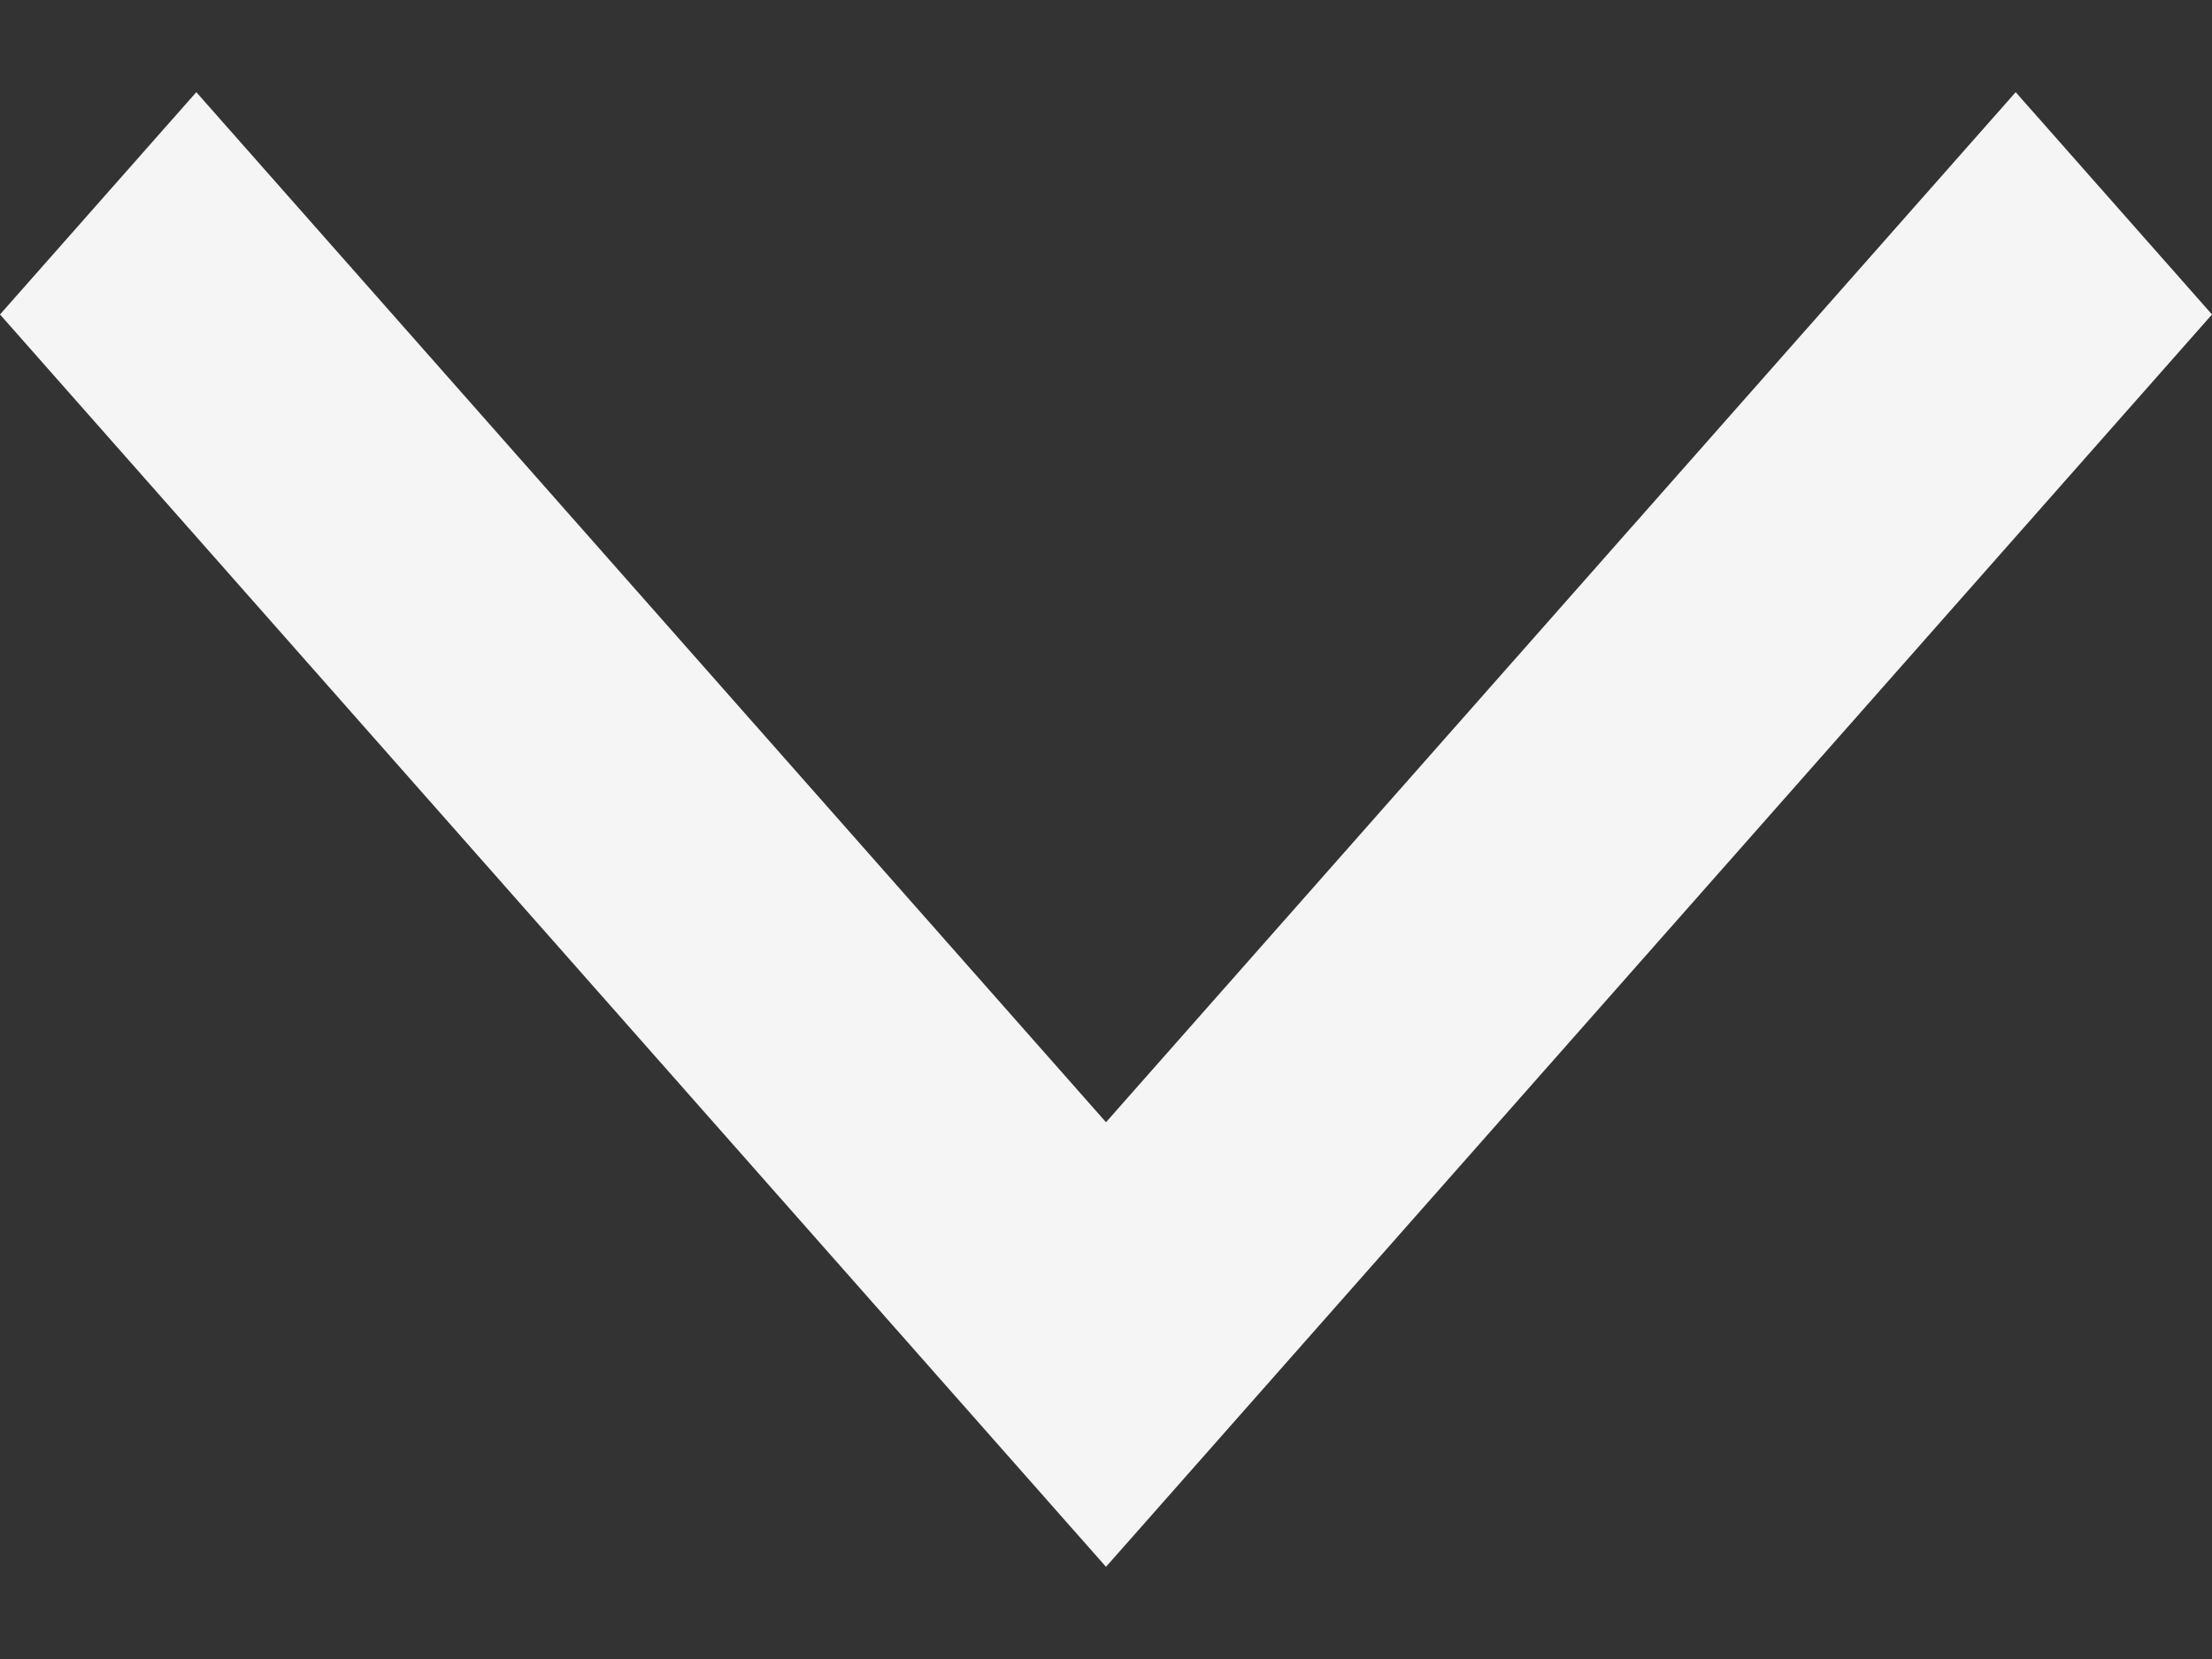
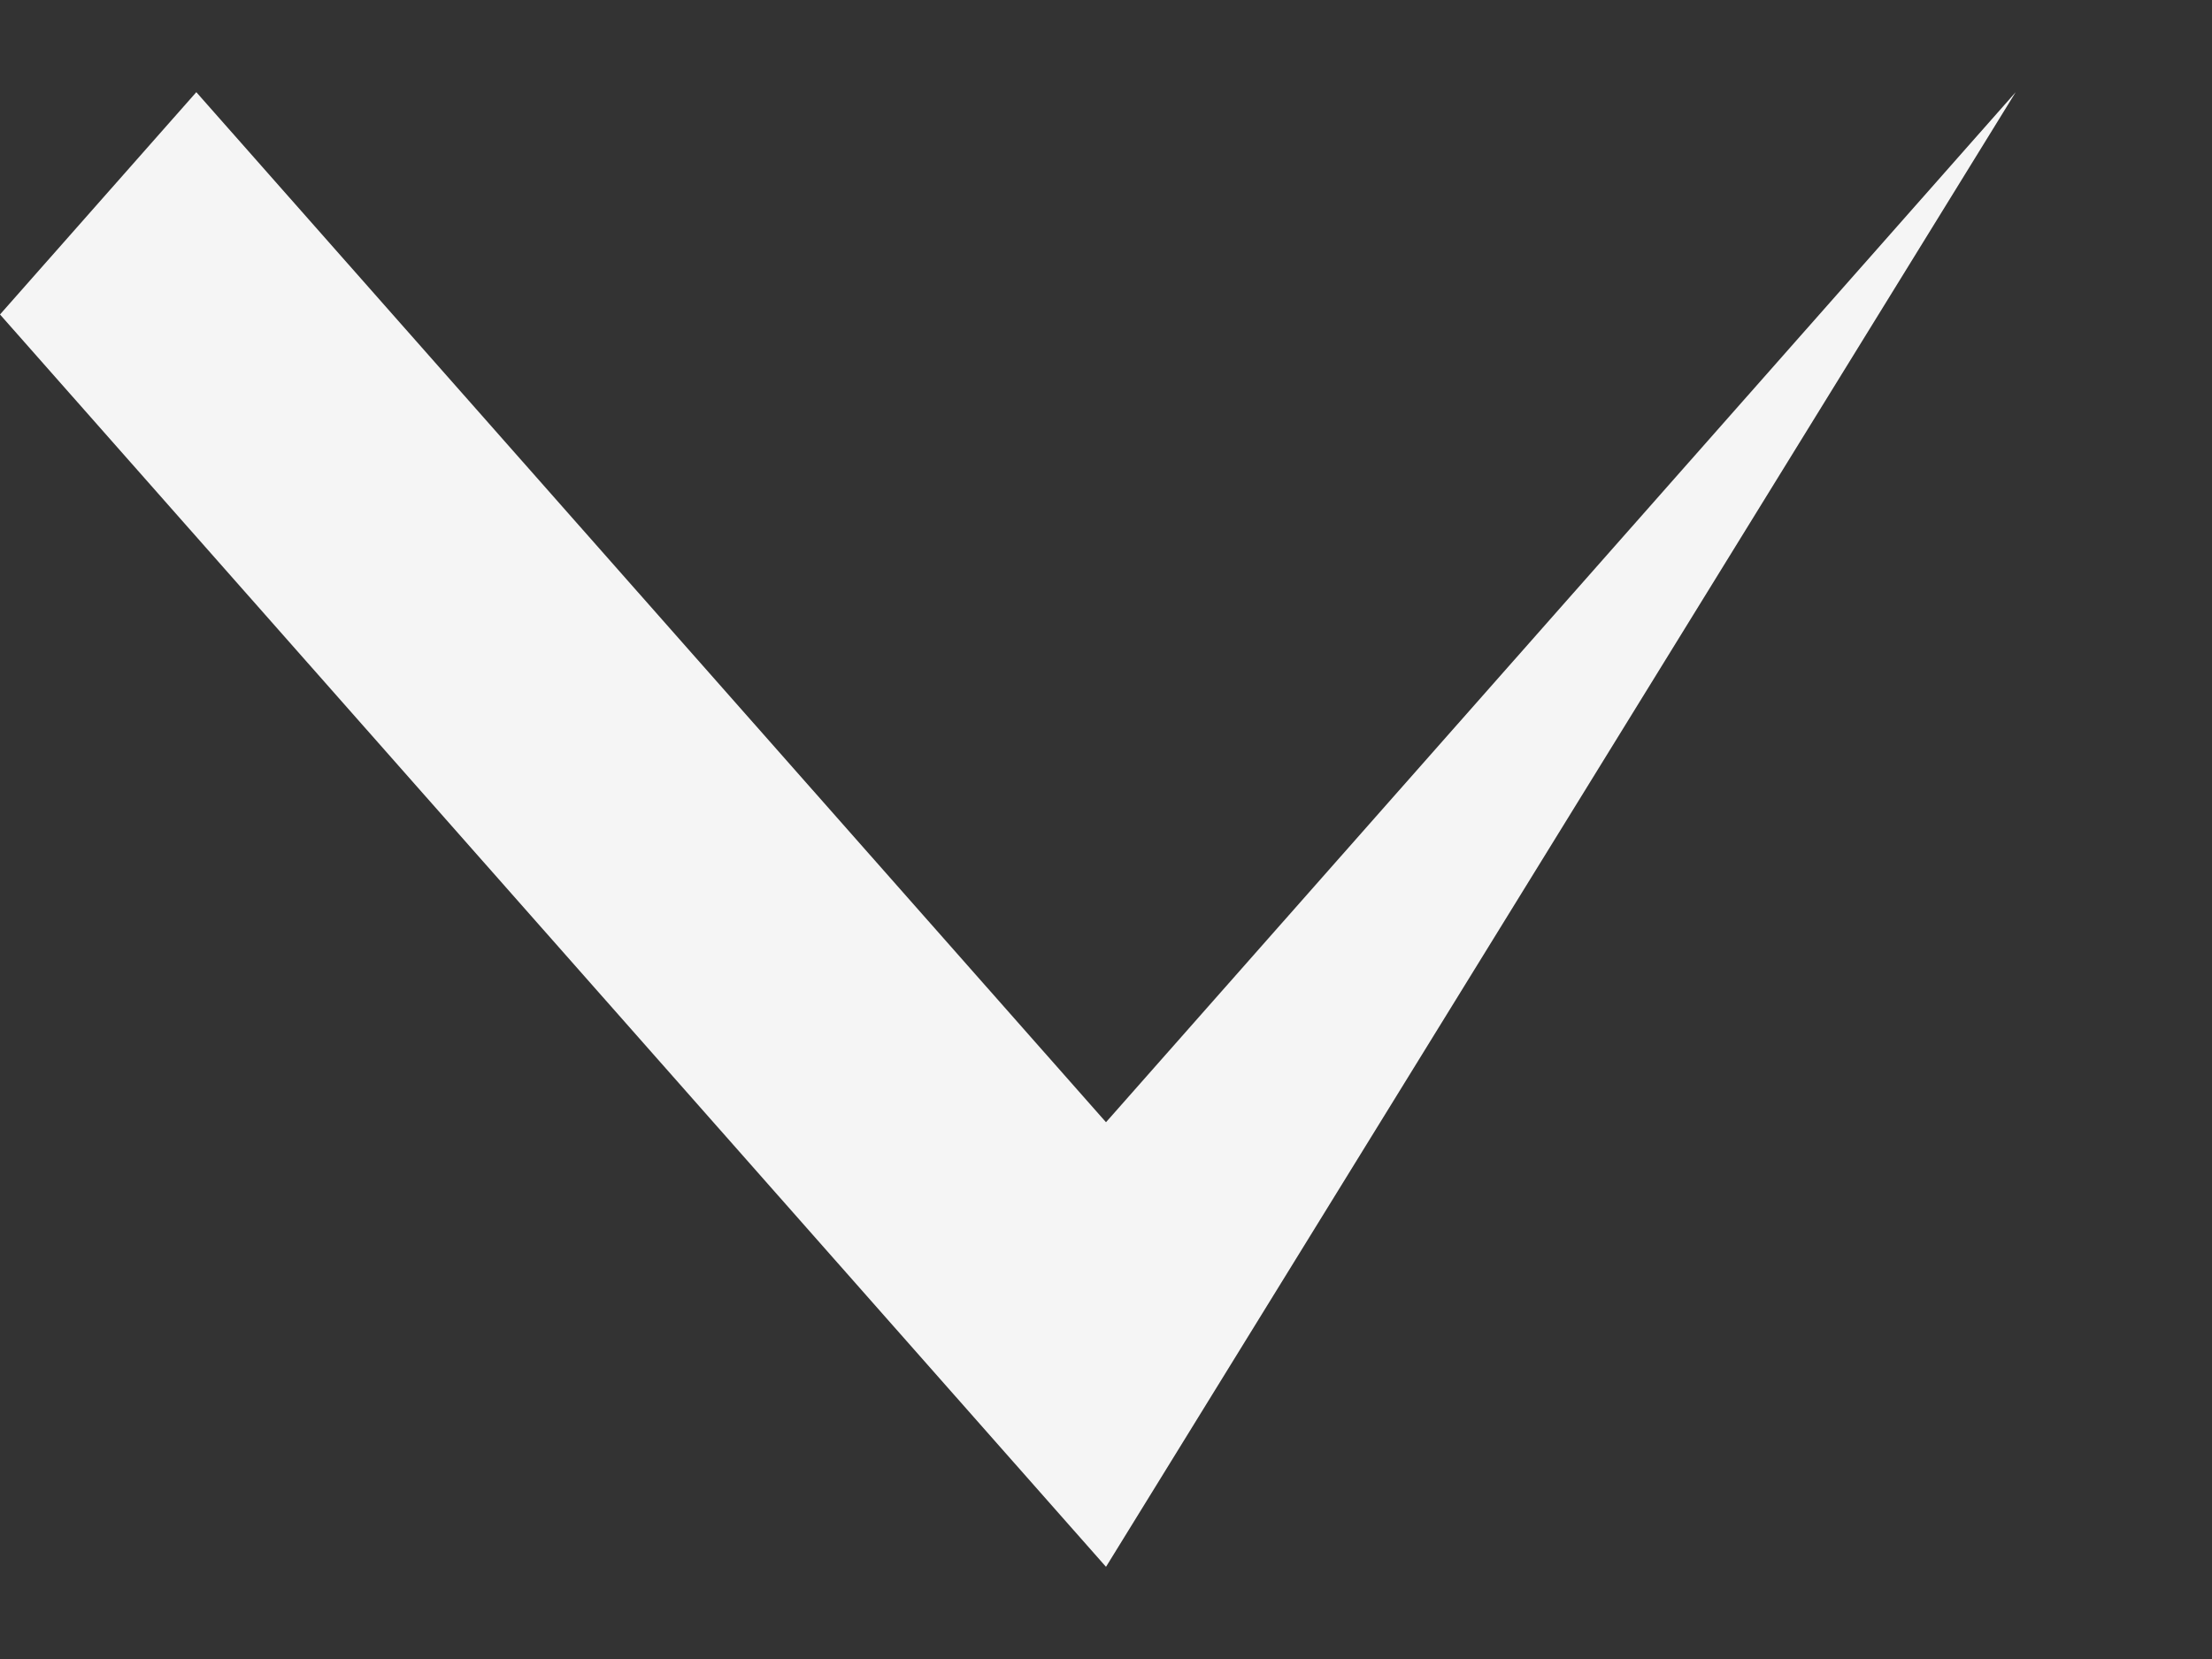
<svg xmlns="http://www.w3.org/2000/svg" width="12" height="9" viewBox="0 0 12 9" fill="none">
  <rect x="0" y="0" width="12" height="9" fill="#333333" stroke="none" />
-   <path d="M-5.27135e-08 1.706L1.065 0.5L6 6.088L10.935 0.5L12 1.706L6 8.5L-5.27135e-08 1.706Z" fill="#F5F5F5" />
+   <path d="M-5.27135e-08 1.706L1.065 0.5L6 6.088L10.935 0.5L6 8.5L-5.27135e-08 1.706Z" fill="#F5F5F5" />
</svg>